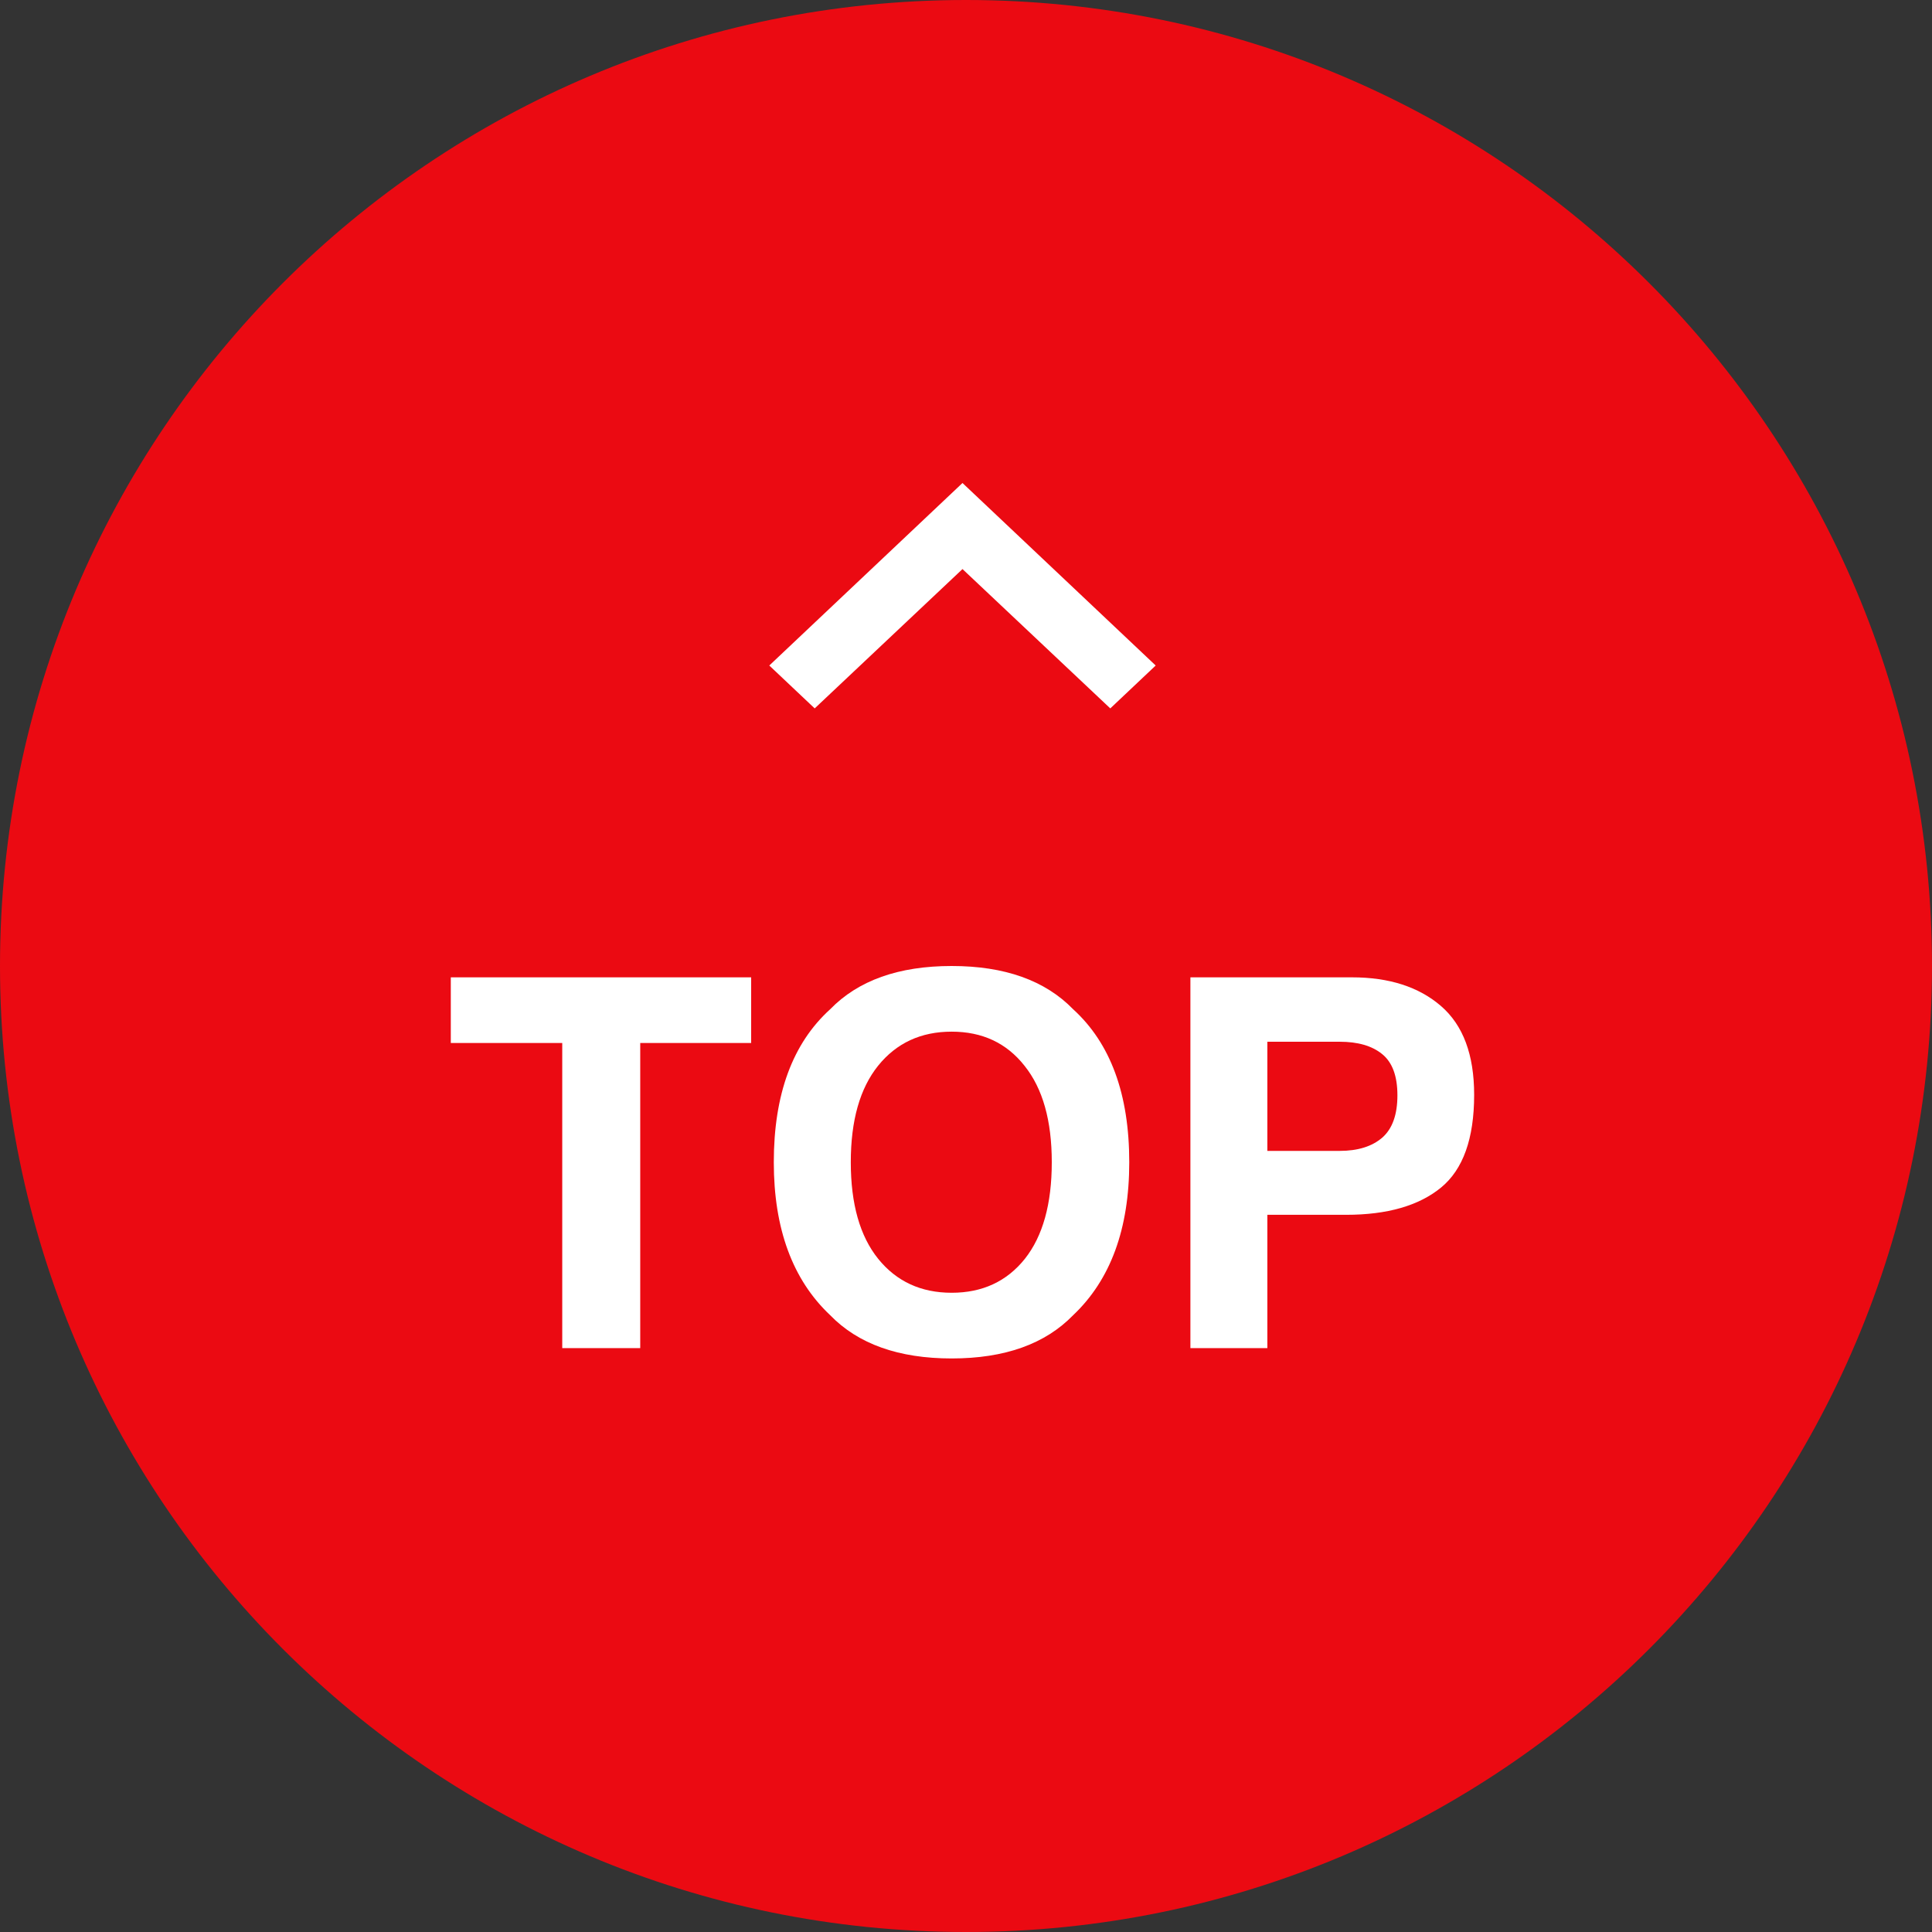
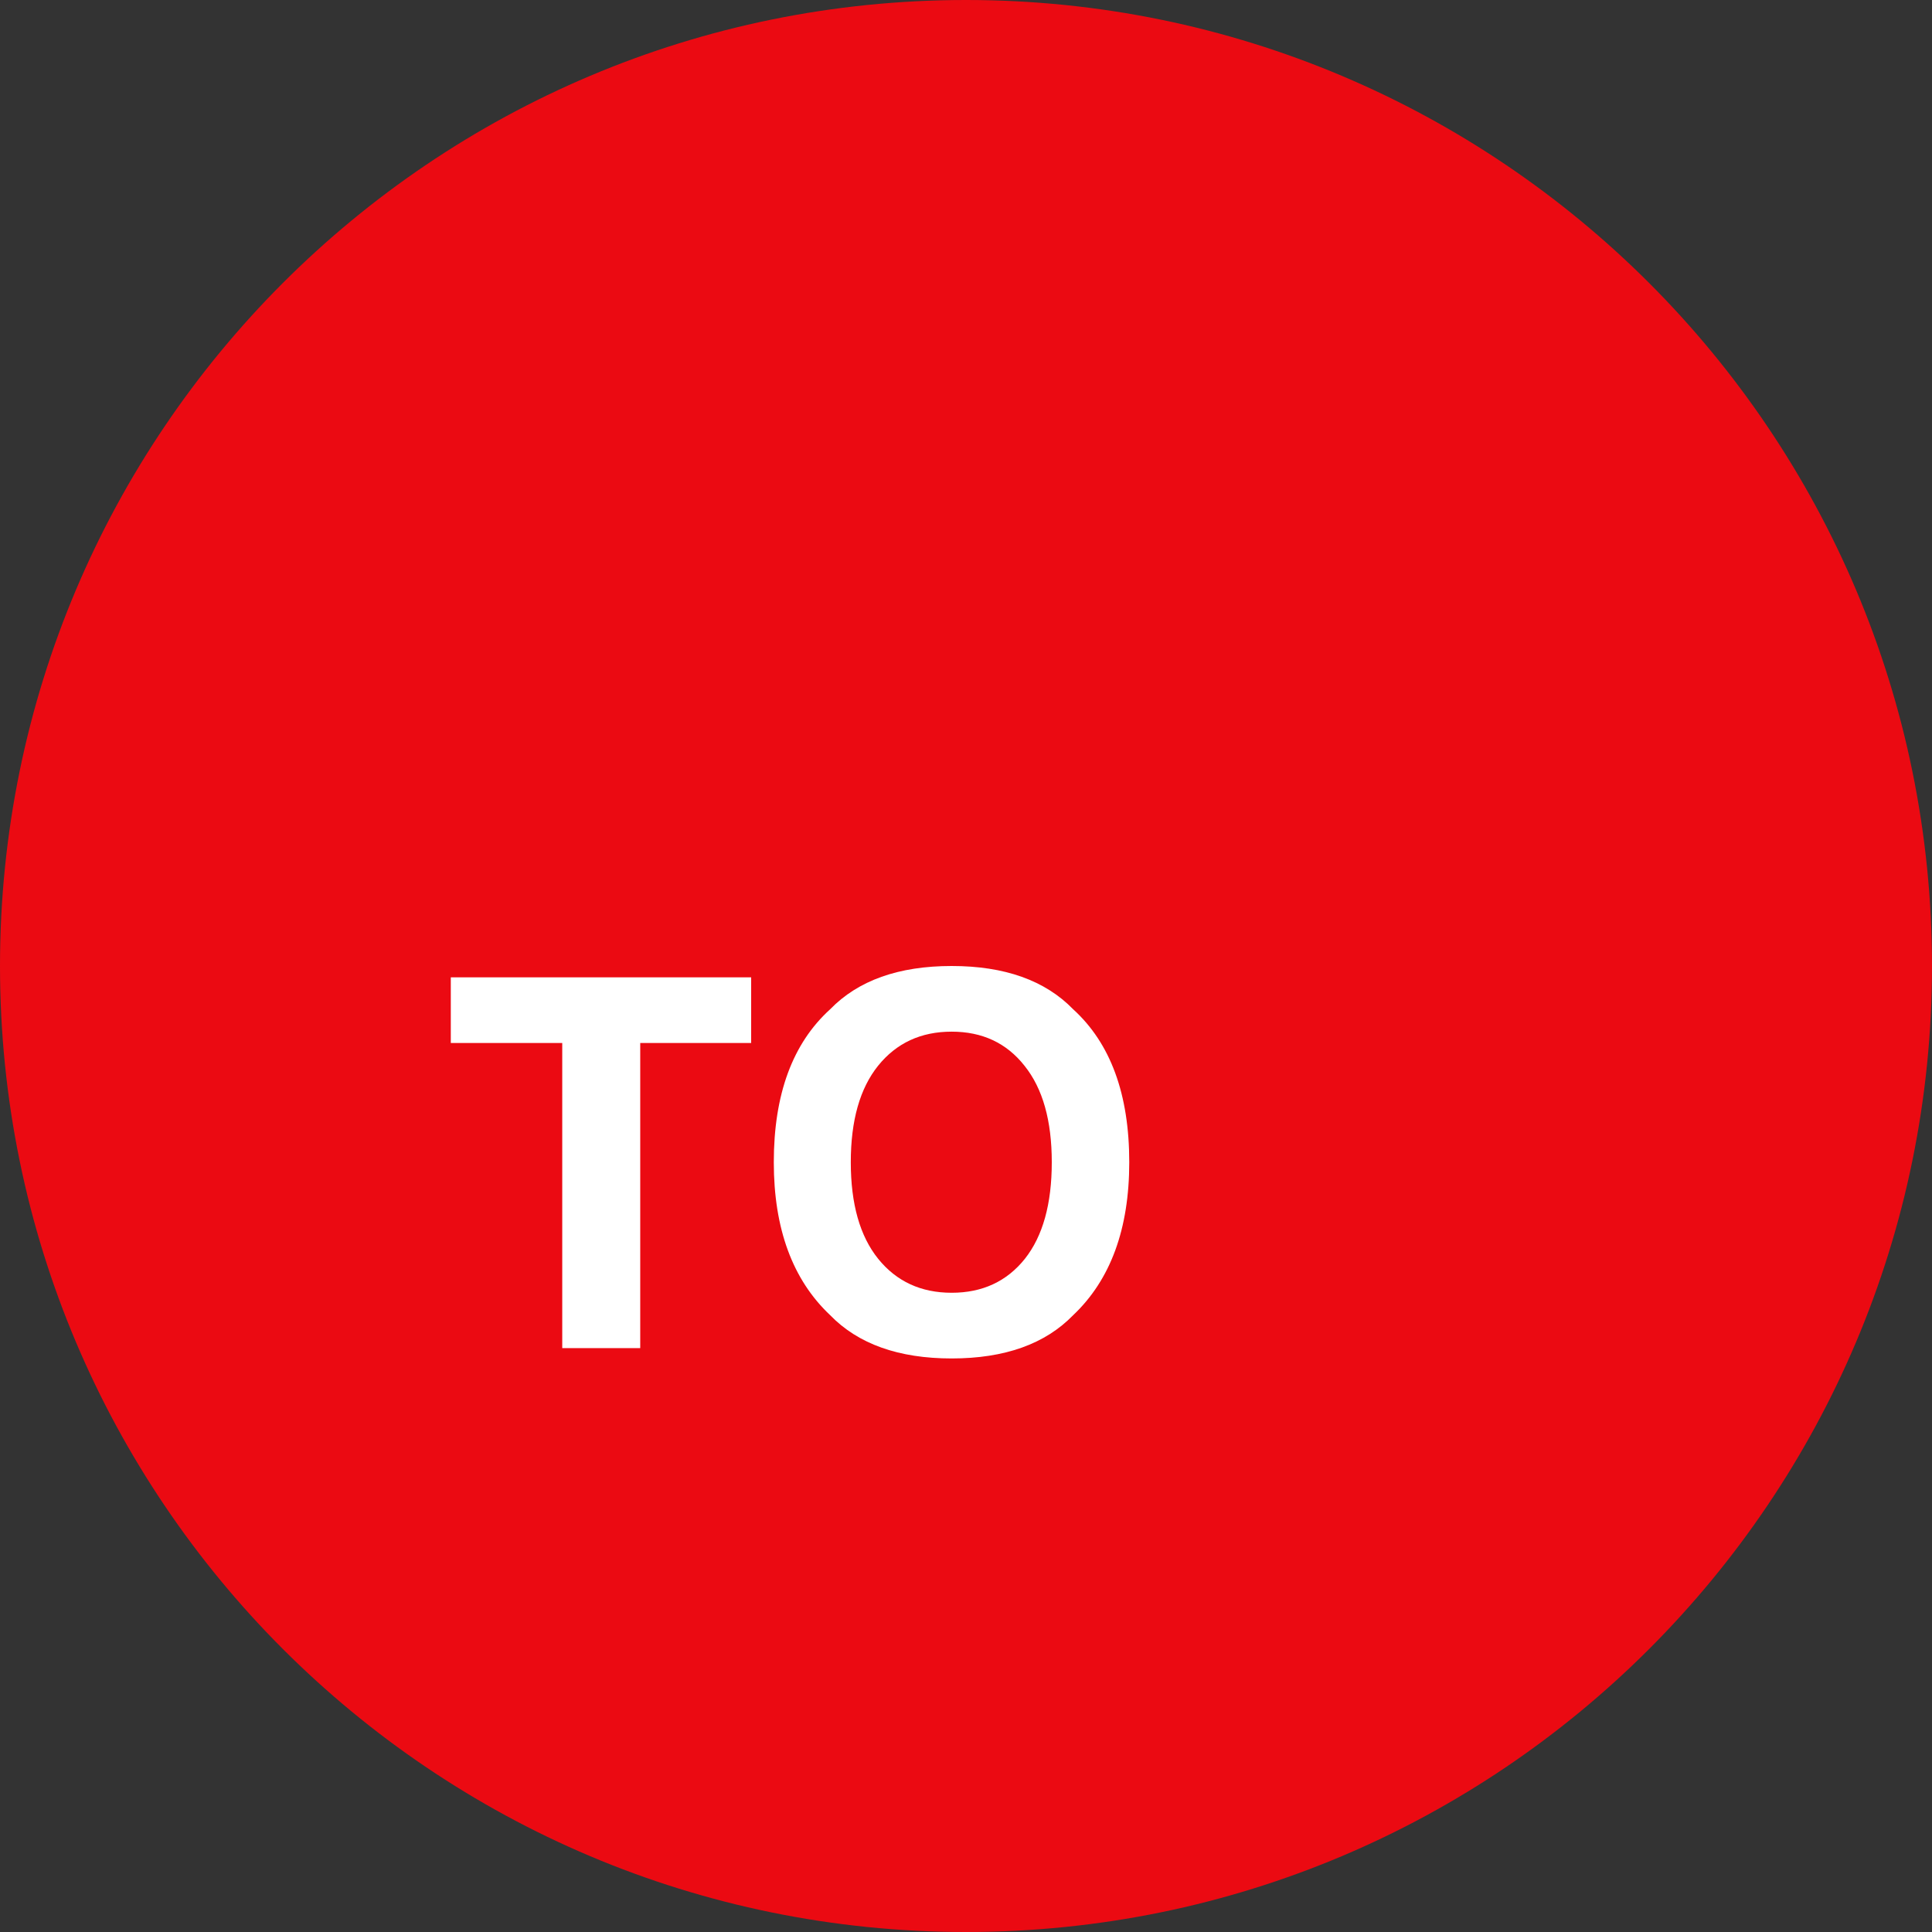
<svg xmlns="http://www.w3.org/2000/svg" width="60" height="60" viewBox="0 0 60 60" fill="none">
  <rect x="0" y="0" width="60" height="60" fill="#333333" stroke="none" />
  <path d="M60 30C60 46.569 46.569 60 30 60C13.431 60 0 46.569 0 30C0 13.431 13.431 0 30 0C46.569 0 60 13.431 60 30Z" fill="#EB0A12" />
-   <path d="M25.301 22L29.891 17.673L34.481 22L35.891 20.668L29.891 15L23.891 20.668L25.301 22Z" fill="white" />
-   <path d="M41.805 37.727H39.359V41.867H36.969V30.352H41.984C43.141 30.352 44.062 30.648 44.75 31.242C45.438 31.836 45.781 32.755 45.781 34C45.781 35.359 45.438 36.32 44.75 36.883C44.062 37.445 43.081 37.727 41.805 37.727ZM42.93 35.328C43.242 35.052 43.398 34.615 43.398 34.016C43.398 33.417 43.24 32.99 42.922 32.734C42.609 32.479 42.169 32.352 41.602 32.352H39.359V35.742H41.602C42.169 35.742 42.612 35.604 42.93 35.328Z" fill="white" />
  <path d="M29.555 42.188C27.909 42.188 26.651 41.74 25.781 40.844C24.615 39.745 24.031 38.161 24.031 36.094C24.031 33.984 24.615 32.401 25.781 31.344C26.651 30.448 27.909 30 29.555 30C31.201 30 32.458 30.448 33.328 31.344C34.49 32.401 35.07 33.984 35.07 36.094C35.07 38.161 34.49 39.745 33.328 40.844C32.458 41.74 31.201 42.188 29.555 42.188ZM31.828 39.094C32.385 38.391 32.664 37.391 32.664 36.094C32.664 34.802 32.383 33.805 31.82 33.102C31.263 32.393 30.508 32.039 29.555 32.039C28.602 32.039 27.841 32.391 27.273 33.094C26.706 33.797 26.422 34.797 26.422 36.094C26.422 37.391 26.706 38.391 27.273 39.094C27.841 39.797 28.602 40.148 29.555 40.148C30.508 40.148 31.266 39.797 31.828 39.094Z" fill="white" />
  <path d="M23.328 30.352V32.391H19.883V41.867H17.461V32.391H14V30.352H23.328Z" fill="white" />
</svg>